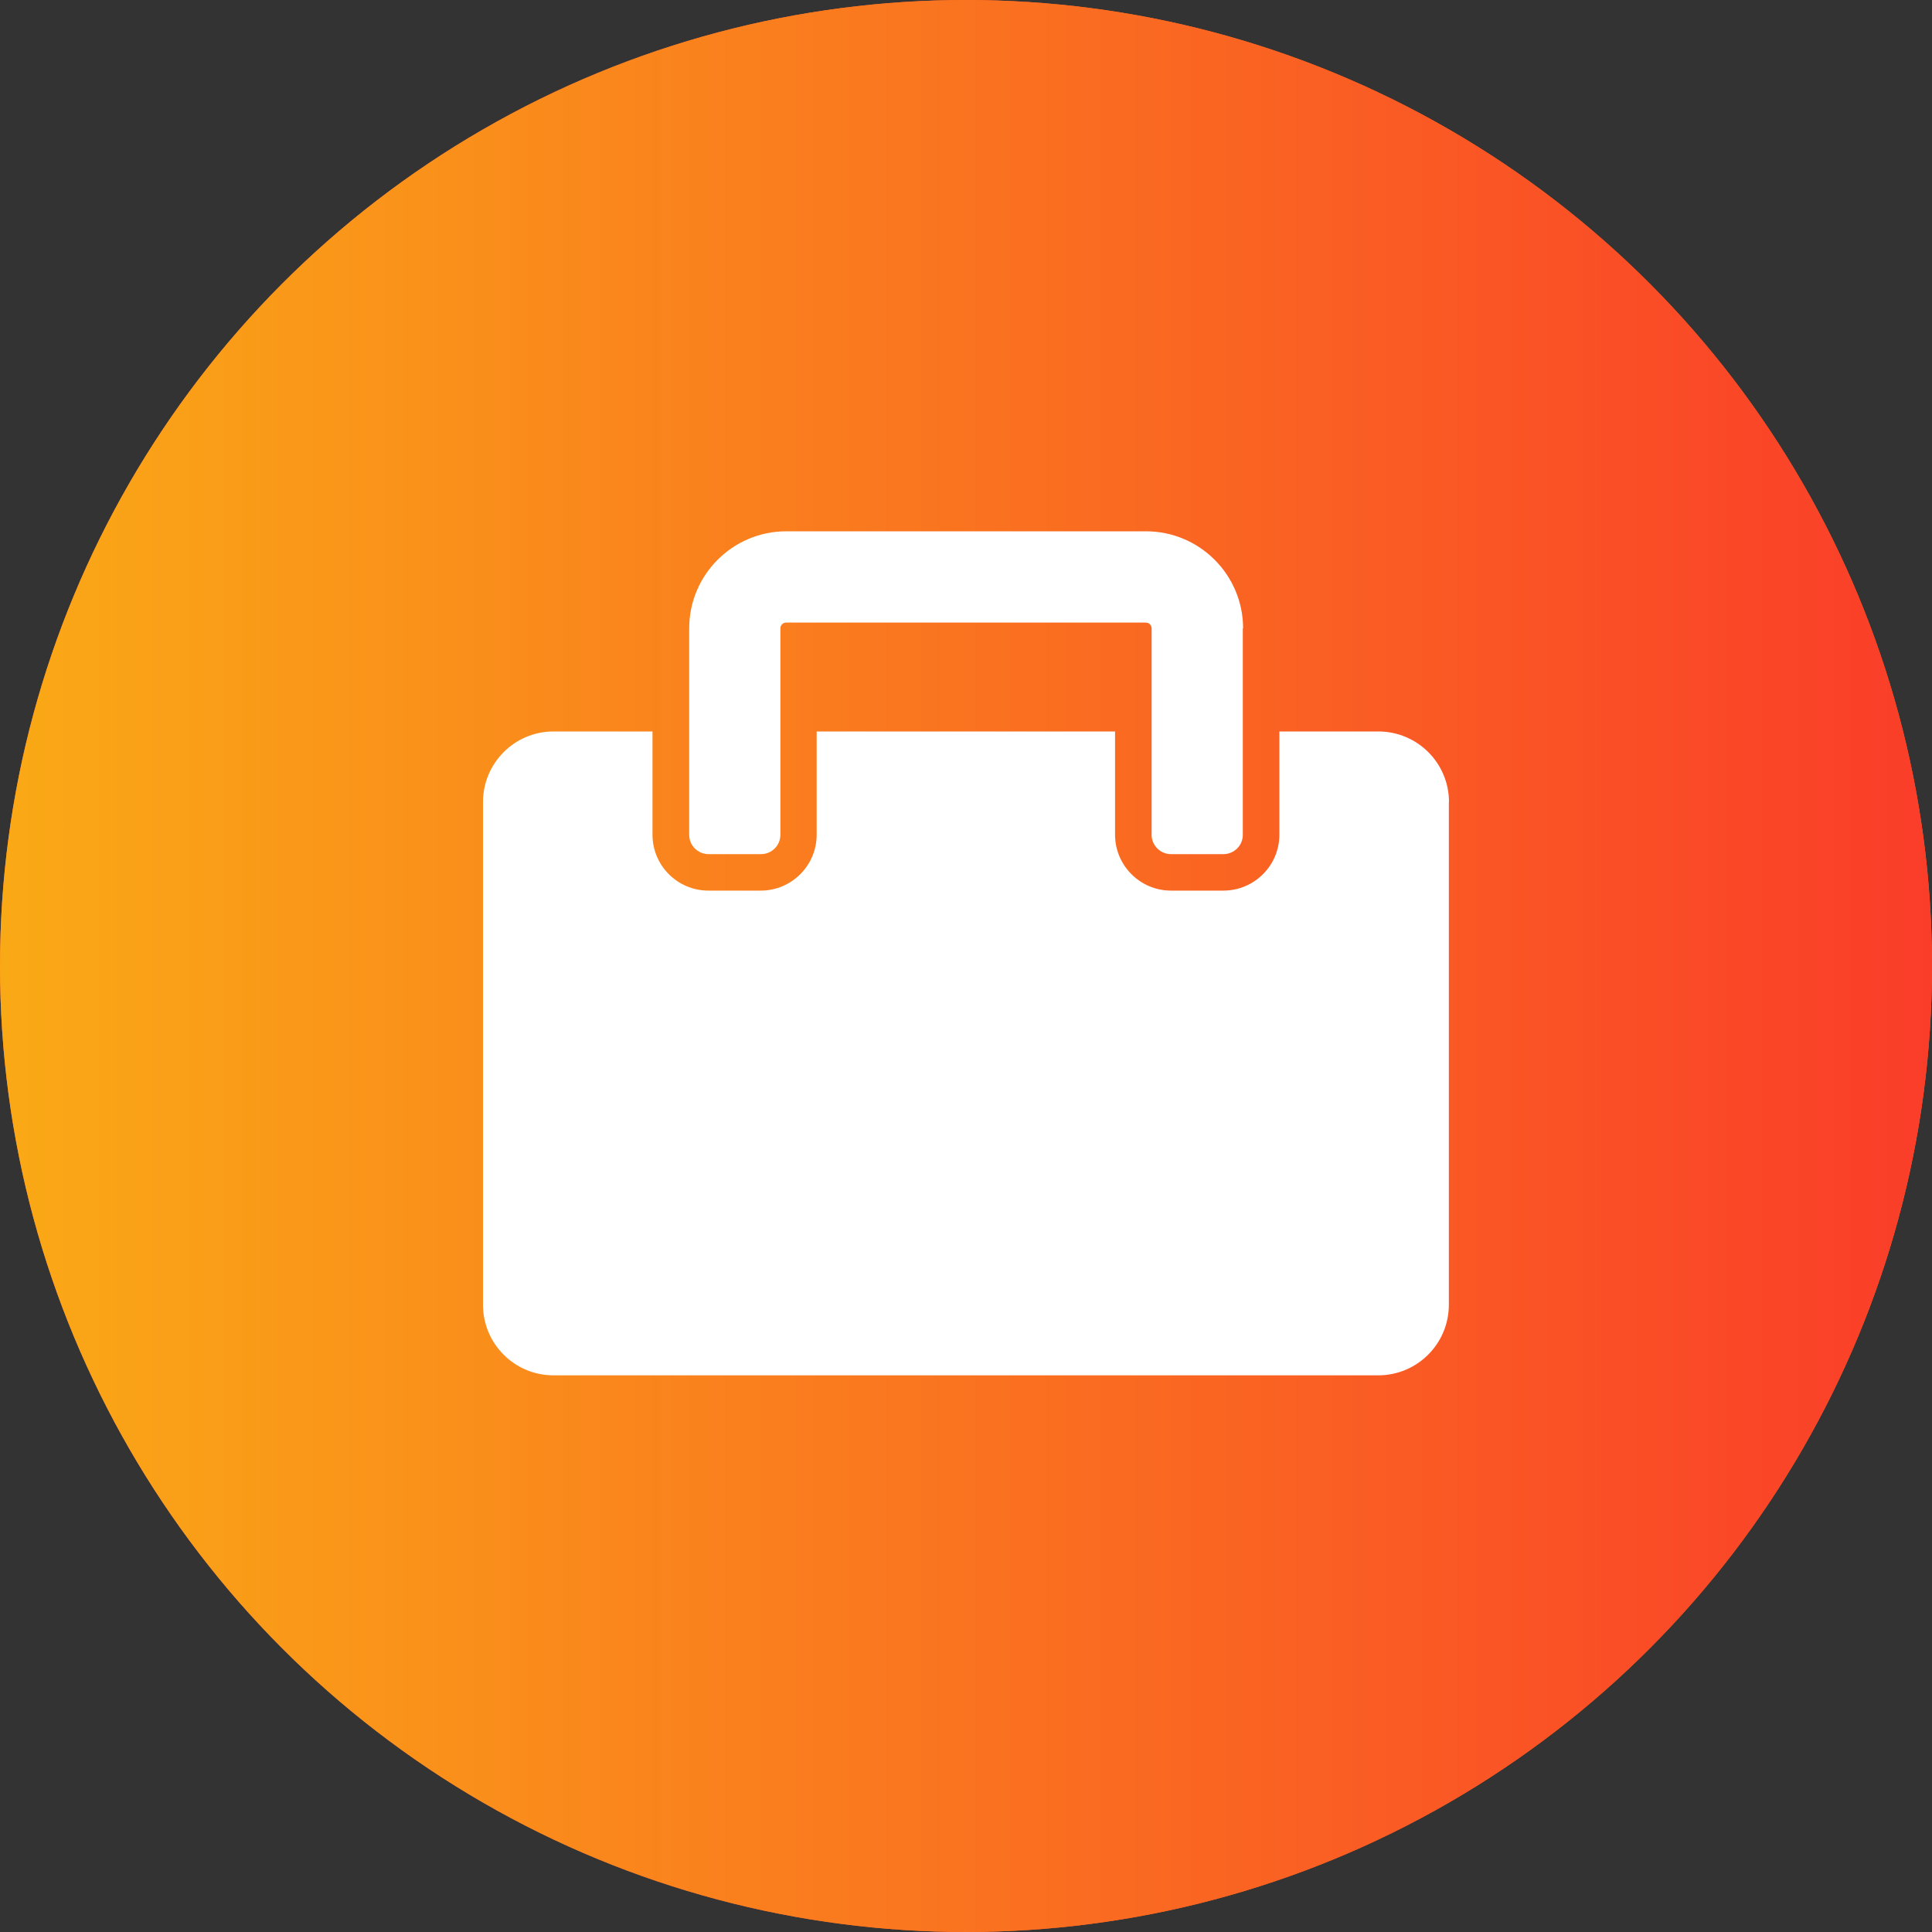
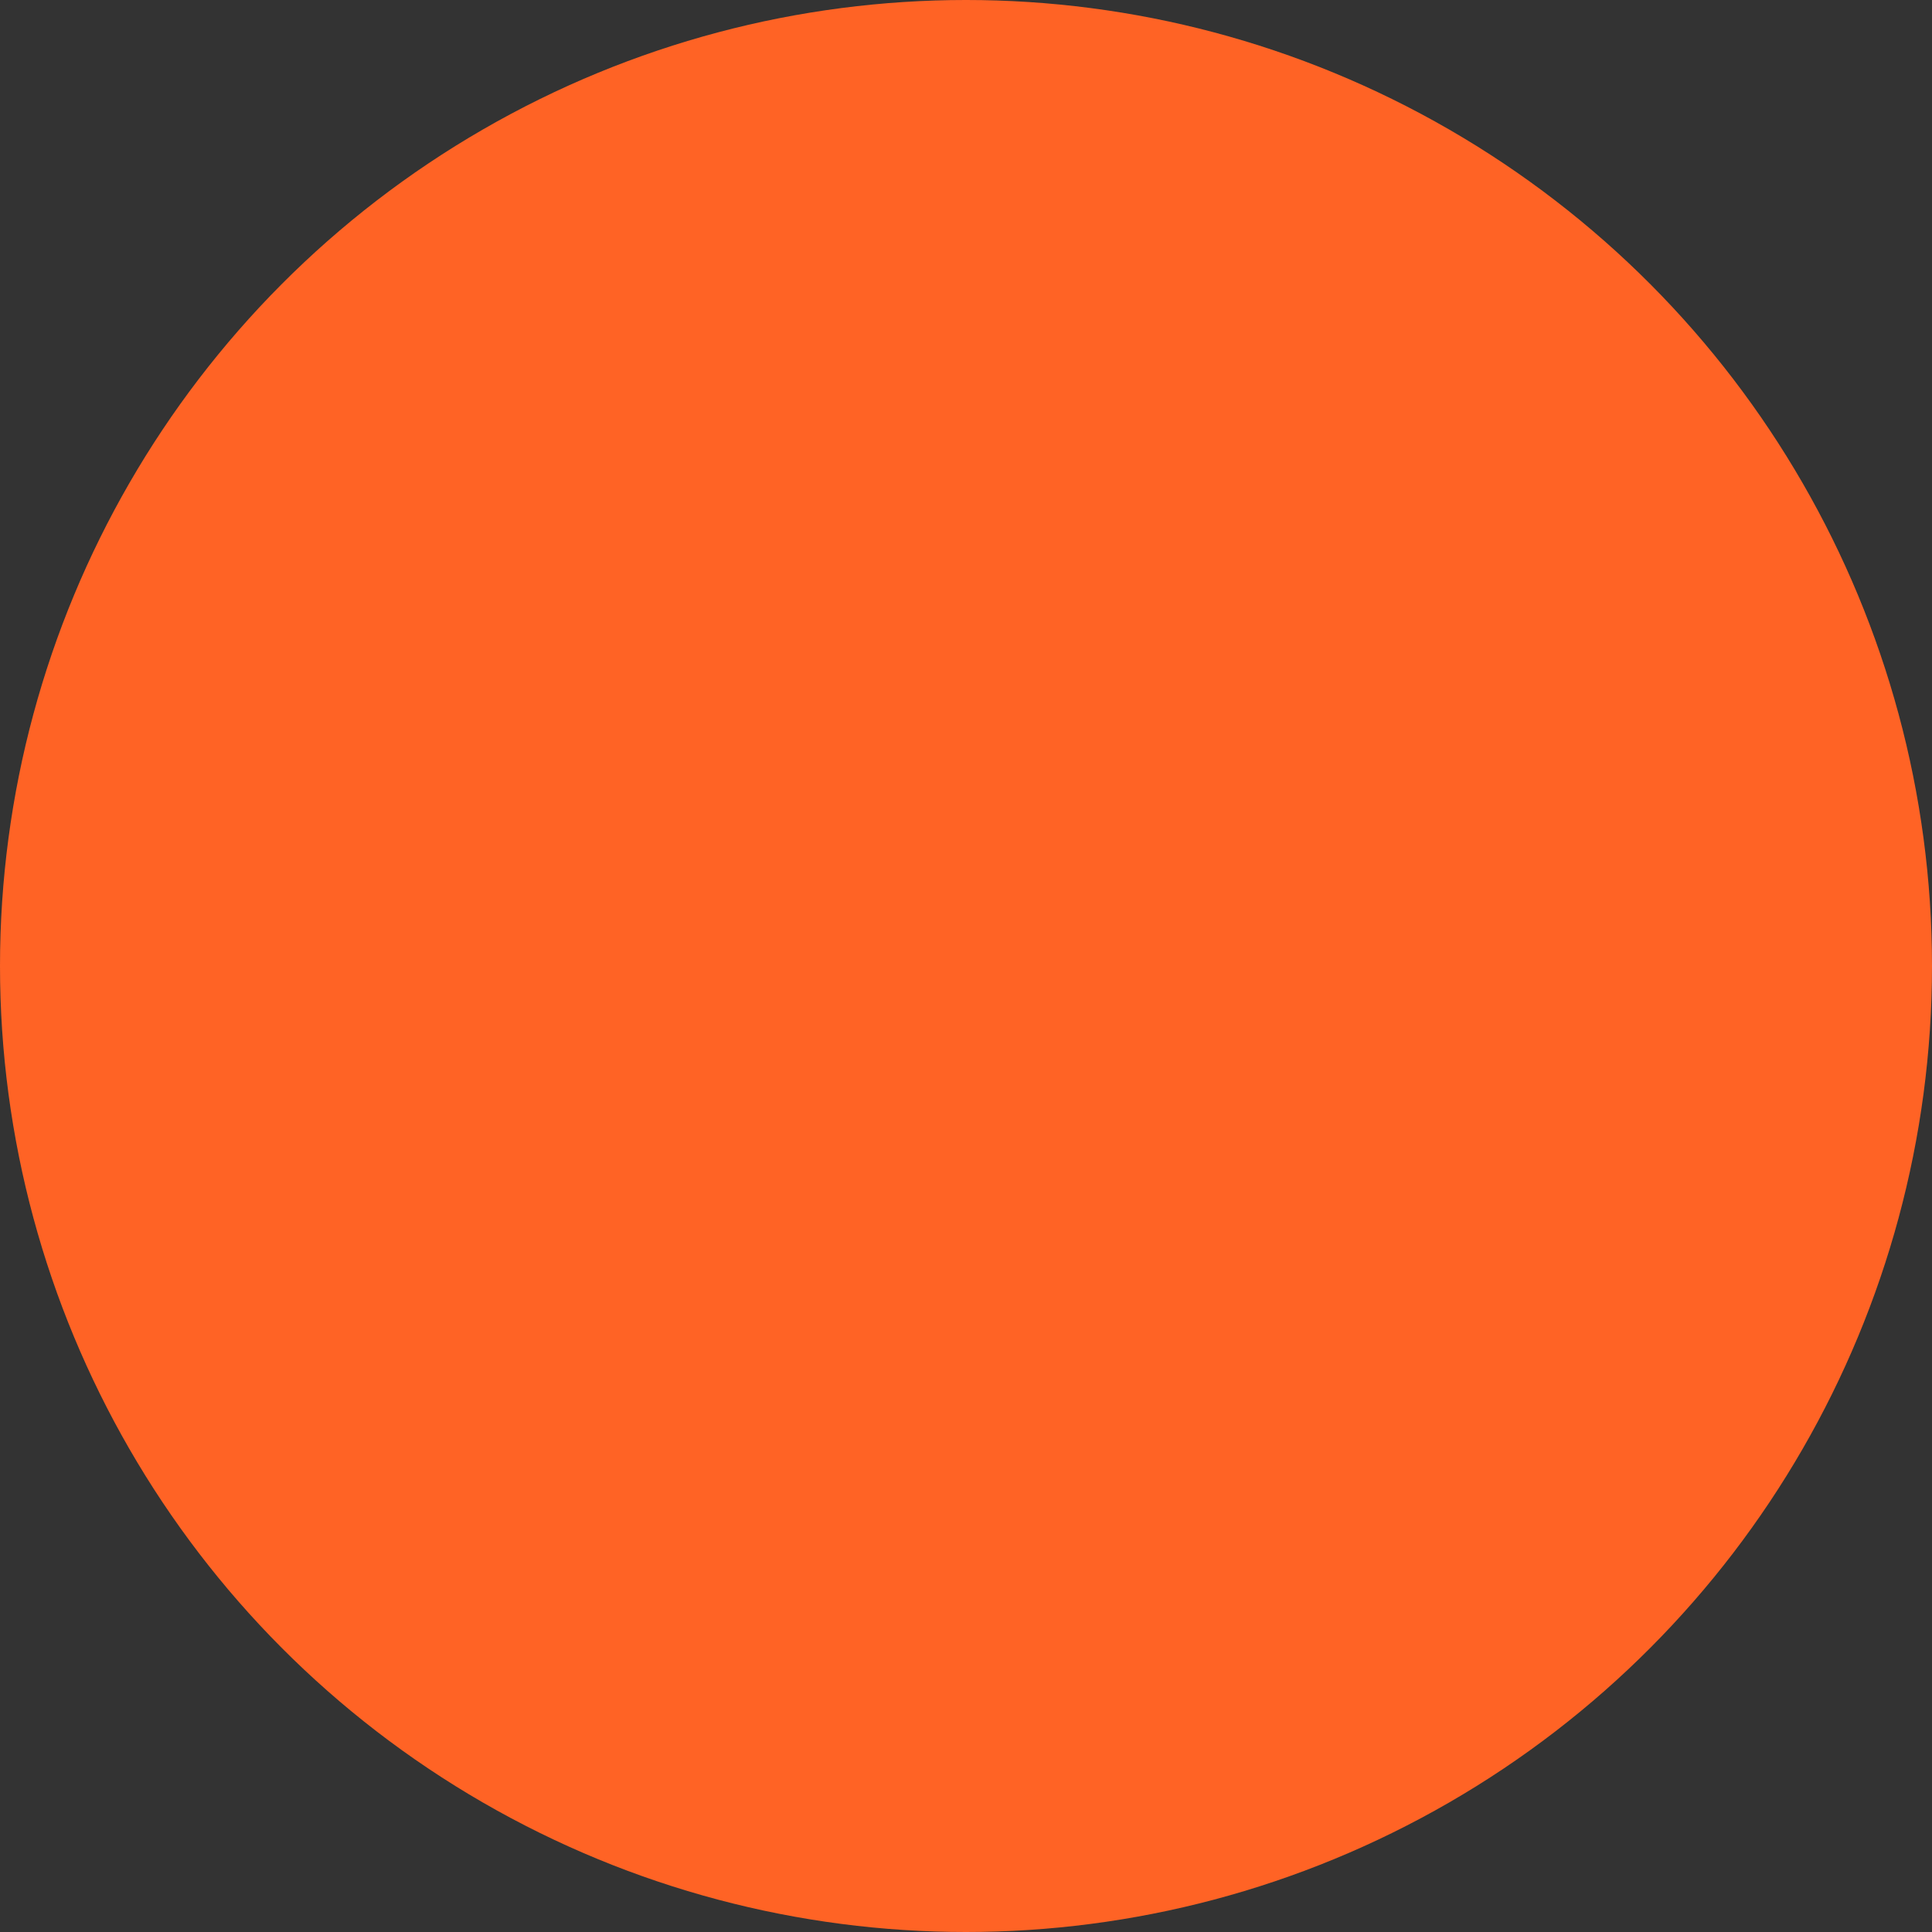
<svg xmlns="http://www.w3.org/2000/svg" width="40" height="40" viewBox="0 0 40 40" fill="none">
  <rect x="0" y="0" width="40" height="40" fill="#333333" stroke="none" />
  <circle cx="20" cy="20" r="20" fill="#FF6325" />
-   <circle cx="20" cy="20" r="20" fill="url(#paint0_linear_199_8665)" />
-   <path d="M29.997 16.607V27.014C29.997 27.822 29.341 28.475 28.534 28.475H11.461C10.653 28.475 10 27.822 10 27.014V16.607C10 15.8 10.653 15.144 11.461 15.144H13.509V17.282C13.509 17.919 14.026 18.439 14.666 18.439H15.751C16.389 18.439 16.908 17.919 16.908 17.282V15.144H23.086V17.282C23.086 17.919 23.606 18.439 24.243 18.439H25.329C25.968 18.439 26.488 17.919 26.488 17.282V15.144H28.536C29.344 15.144 30 15.797 30 16.607H29.997Z" fill="white" />
-   <path d="M25.731 13.01V17.285C25.731 17.506 25.55 17.684 25.329 17.684H24.244C24.022 17.684 23.843 17.503 23.843 17.285V13.01C23.843 12.944 23.79 12.89 23.724 12.89H16.276C16.21 12.89 16.157 12.944 16.157 13.01V17.285C16.157 17.506 15.975 17.684 15.757 17.684H14.671C14.447 17.684 14.269 17.503 14.269 17.285V13.01C14.269 11.901 15.17 11 16.279 11H23.726C24.835 11 25.737 11.901 25.737 13.01H25.731Z" fill="white" />
  <defs>
    <linearGradient id="paint0_linear_199_8665" x1="0" y1="20" x2="40" y2="20" gradientUnits="userSpaceOnUse">
      <stop stop-color="#FAA916" />
      <stop offset="1" stop-color="#FA3D29" />
    </linearGradient>
  </defs>
</svg>